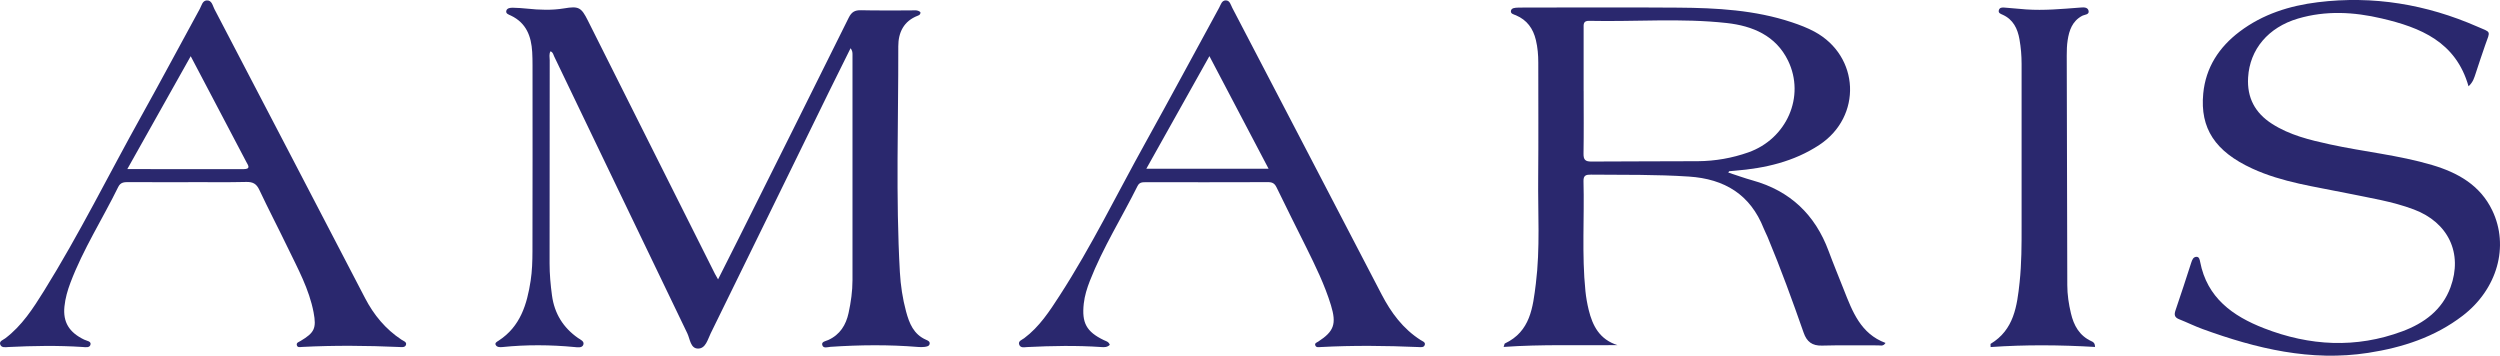
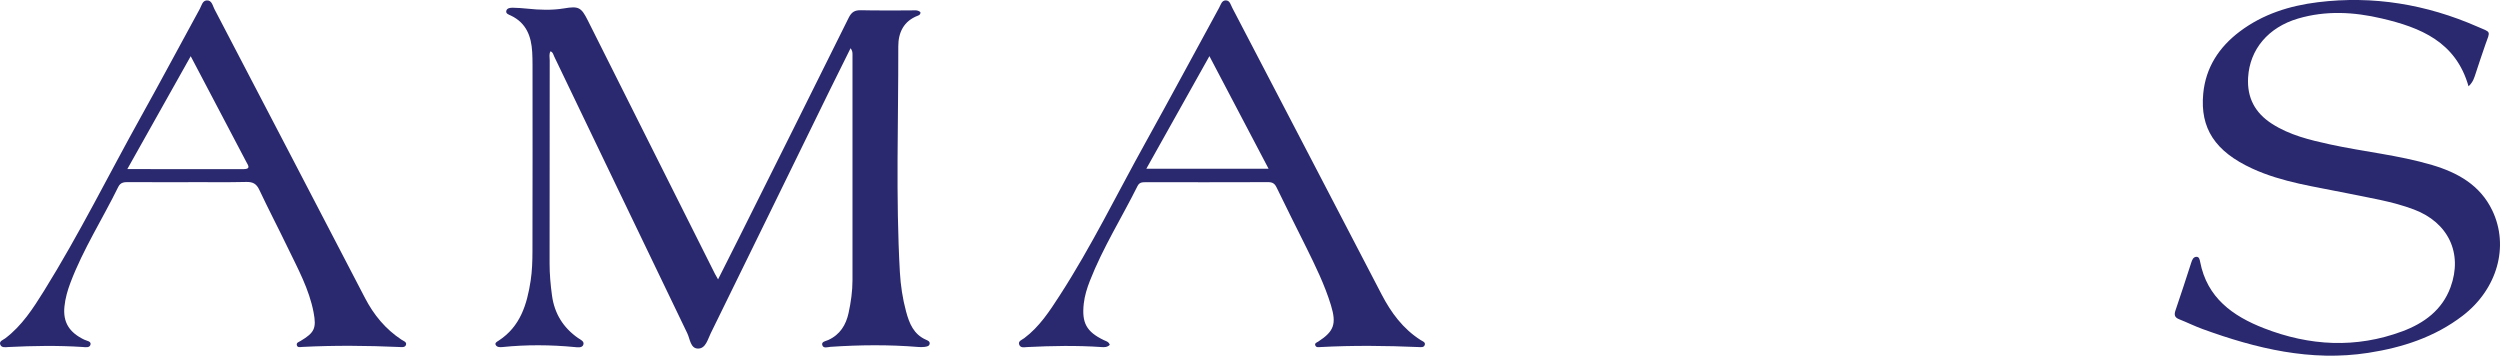
<svg xmlns="http://www.w3.org/2000/svg" id="Layer_1" viewBox="0 0 772.36 109.89">
  <defs>
    <style>
      .cls-1 {
        fill: #2a286e;
      }
    </style>
  </defs>
  <path class="cls-1" d="M170.08,15.82c-.52.92-.25,1.89-.25,2.81-.02,20.92,0,41.84-.04,62.76,0,3.34.3,6.64.75,9.93.75,5.5,3.43,9.89,8.03,13.1.75.52,2.07,1.02,1.63,2.13-.4.99-1.74.76-2.68.67-7.44-.71-14.86-.76-22.3,0-.79.08-1.73.08-2.1-.7-.29-.61.47-.98.95-1.29,6.71-4.36,8.75-11.23,9.87-18.51.46-2.98.55-6.04.56-9.06.05-19.16.03-38.32.02-57.48,0-1.37-.02-2.74-.1-4.1-.28-4.86-1.81-8.98-6.57-11.26-.64-.31-1.73-.58-1.41-1.56.25-.78,1.25-.89,2.02-.87,1.46.03,2.93.13,4.39.28,3.81.4,7.61.55,11.42-.08,4.54-.76,5.3-.31,7.34,3.75,13.08,26.09,26.18,52.18,39.27,78.27.21.43.47.83.96,1.7,2.24-4.44,4.32-8.54,6.37-12.65,11.34-22.71,22.71-45.41,33.98-68.16.88-1.78,1.89-2.39,3.82-2.34,5.09.13,10.19.03,15.29.06,1.04,0,2.16-.26,3.04.52.12.67-.31.92-.77,1.1-4.38,1.66-6.06,5.22-6.05,9.48.05,23.26-.81,46.53.49,69.77.23,4.08.84,8.16,1.91,12.13.99,3.68,2.34,7.08,6.18,8.75.53.23,1.19.51,1.12,1.18-.09.84-.93.92-1.57,1.02-.67.1-1.37.07-2.05.02-9.01-.74-18.01-.64-27.02-.04-.89.06-2.25.63-2.56-.6-.26-1.02,1.13-1.17,1.87-1.51,3.63-1.65,5.47-4.66,6.27-8.34.72-3.34,1.21-6.72,1.21-10.16-.01-23.27,0-46.53,0-69.8,0-.56-.06-1.12-.59-1.85-2.17,4.38-4.37,8.75-6.52,13.15-12.23,24.99-24.44,49.99-36.71,74.97-.92,1.87-1.53,4.69-3.9,4.68-2.34-.01-2.47-2.96-3.31-4.71-13.74-28.49-27.41-57.01-41.12-85.52-.27-.56-.35-1.32-1.15-1.61v-.03Z" />
-   <path class="cls-1" d="M533.97,53.32c2.54.82,4.98,1.72,7.47,2.41,11.63,3.23,19.34,10.61,23.5,21.83,1.49,4.02,3.14,7.99,4.71,11.98,2.66,6.74,5.2,13.57,12.87,16.41-.71,1.13-1.58.74-2.28.75-5.78.04-11.57-.1-17.34.07-3.05.09-4.71-1.21-5.67-3.97-3.48-9.94-7.08-19.84-11.14-29.57-.38-.9-.85-1.76-1.21-2.67-4.14-10.45-12.06-15.28-23.09-16.01-10.09-.67-20.17-.51-30.26-.6-1.49-.01-2.37.18-2.32,2.02.3,11.33-.55,22.67.6,33.99.2,1.93.54,3.87,1,5.76,1.2,4.93,3.36,9.15,8.91,10.91-11.8.13-23.39-.29-35.18.55.25-.73.26-1.01.37-1.06,7.92-3.73,8.66-11.18,9.58-18.5,1.36-10.91.61-21.87.72-32.8.11-11.83.02-23.66.03-35.48,0-2.35-.19-4.66-.74-6.96-.85-3.57-2.74-6.2-6.17-7.66-.68-.29-1.76-.45-1.52-1.45.2-.82,1.2-.86,1.98-.91.68-.04,1.37-.03,2.06-.03,15.87,0,31.75-.09,47.62.03,11.86.09,23.7.72,35.09,4.52,2.4.8,4.81,1.71,7.03,2.91,13.97,7.56,14.76,26.22,1.48,34.98-7.89,5.2-16.81,7.23-26.09,7.97-.58.05-1.17.09-1.75.16-.05,0-.09.12-.3.43h.04ZM489.26,28.1c0,6.45.07,12.9-.04,19.35-.03,1.92.55,2.48,2.47,2.46,10.97-.1,21.94-.03,32.91-.11,5.31-.04,10.5-.95,15.53-2.72,11.88-4.19,17.65-17.29,12.28-28.34-3.78-7.78-11.02-10.74-18.9-11.62-14.14-1.57-28.38-.36-42.57-.68-1.88-.04-1.69,1.14-1.69,2.32v19.35h.01Z" />
  <path class="cls-1" d="M762.64,26.67c-3.91-13.78-14.85-18.17-26.86-20.98-8.58-2.01-17.23-2.49-25.84.05-9.19,2.72-14.88,9.5-15.4,18.17-.38,6.27,2.14,10.97,7.35,14.32,5.45,3.51,11.63,5,17.85,6.36,10.5,2.3,21.27,3.32,31.61,6.38,7.93,2.35,14.86,6.2,18.62,14.03,5.32,11.1,1.54,24.35-9.14,32.54-8.62,6.61-18.58,9.83-29.16,11.47-17.79,2.76-34.6-1.33-51.13-7.33-2.48-.9-4.85-2.08-7.3-3.05-1.41-.56-1.61-1.35-1.13-2.75,1.69-4.89,3.26-9.81,4.86-14.73.29-.88.62-1.79,1.64-1.81.82-.01.99.91,1.11,1.55,2.13,11.11,10.07,16.77,19.75,20.53,14.08,5.48,28.4,6.27,42.72.94,6.72-2.5,12.31-6.58,14.89-13.62,3.85-10.52-.71-20.05-11.36-24.04-6.63-2.49-13.61-3.55-20.5-4.98-9.94-2.06-20.09-3.35-29.43-7.66-11.41-5.27-16.13-12.38-15.11-23.16.77-8.04,4.86-14.31,11.24-19.13,7.14-5.4,15.42-8,24.16-9.08,17.11-2.11,33.55.65,49.29,7.54,4.28,1.87,4.08,1.11,2.44,5.64-1.06,2.93-1.98,5.92-2.98,8.87-.43,1.26-.75,2.6-2.18,3.91v.02Z" />
  <path class="cls-1" d="M342.88,106.52c-.81.81-1.73.76-2.59.7-7.64-.52-15.27-.38-22.91,0-.91.04-2.17.39-2.53-.84-.3-1.06.88-1.38,1.55-1.88,4.73-3.53,7.88-8.4,11-13.23,9.78-15.11,17.65-31.29,26.37-46.99,7.72-13.91,15.25-27.94,22.88-41.9.5-.91.79-2.26,2.05-2.26s1.52,1.37,2,2.29c15.39,29.52,30.8,59.03,46.15,88.57,2.94,5.65,6.6,10.6,12.05,14.08.55.35,1.48.62,1.3,1.4-.22.96-1.24.8-1.98.76-10.09-.43-20.17-.54-30.26,0-.56.03-1.29.19-1.58-.45-.34-.75.41-.94.87-1.23,4.89-3.17,5.7-5.46,3.94-11.24-1.92-6.28-4.8-12.15-7.7-18.01-3.04-6.12-6.12-12.22-9.09-18.37-.6-1.25-1.31-1.66-2.66-1.65-12.64.05-25.28.03-37.91.02-1.03,0-1.85.08-2.4,1.18-4.87,9.78-10.72,19.07-14.72,29.29-.88,2.26-1.62,4.59-1.89,7.05-.65,5.93.81,8.65,6.16,11.25.67.33,1.53.45,1.89,1.48v-.02ZM391.92,52.13c-6.2-11.79-12.13-23.08-18.28-34.79-6.68,11.91-13.01,23.22-19.49,34.79h37.77Z" />
  <path class="cls-1" d="M58.18,56.28c-6.17,0-12.34.02-18.51-.02-1.33,0-2.43.05-3.14,1.49-4.85,9.89-10.84,19.22-14.76,29.57-.9,2.37-1.6,4.82-1.86,7.36-.5,4.81,1.43,8,6.1,10.25.76.37,2.11.48,1.97,1.42-.18,1.19-1.55.91-2.45.85-7.64-.5-15.27-.37-22.9.01-.93.05-2.2.32-2.57-.81-.34-1.03.88-1.36,1.55-1.86,5.19-3.92,8.64-9.3,11.99-14.68,10.89-17.5,20.03-35.99,30.05-53.98,6.13-11,12.04-22.12,18.09-33.16.54-.98.79-2.51,2.13-2.59,1.6-.09,1.81,1.61,2.36,2.65,15.55,29.76,31.06,59.53,46.55,89.31,2.71,5.22,6.33,9.6,11.27,12.86.6.4,1.7.69,1.36,1.63-.3.82-1.34.66-2.11.62-9.99-.44-19.97-.53-29.96-.02-.61.03-1.53.31-1.66-.67-.09-.67.65-.86,1.15-1.16,4.31-2.56,4.98-3.93,4.06-8.81-1.36-7.19-4.87-13.55-8-20.04-2.88-5.98-5.96-11.86-8.78-17.86-.88-1.87-1.98-2.47-4.01-2.43-5.97.14-11.95.05-17.92.05v.02ZM39.34,52.24c12.44,0,24.18-.01,35.92.01,2.38,0,1.34-1.25.85-2.2-2.97-5.71-5.99-11.4-8.99-17.1-2.66-5.06-5.33-10.13-8.2-15.59-6.59,11.73-12.92,23.01-19.59,34.88h0Z" />
-   <path class="cls-1" d="M647.26,107.19c-10.76-.63-21.5-.73-32.27.03,0-.65-.07-.94,0-.99,7.24-4.36,8.17-11.68,8.96-19.05.61-5.74.62-11.51.61-17.28-.03-16.72-.03-33.43,0-50.15,0-2.56-.21-5.08-.65-7.58-.58-3.32-1.93-6.15-5.23-7.63-.62-.28-1.4-.51-1.14-1.42.24-.84,1.04-.83,1.71-.78,2.24.16,4.48.41,6.73.57,5.49.38,10.96-.14,16.43-.55,1.02-.07,2.5-.31,2.83.9.36,1.32-1.23,1.22-2.01,1.65-3,1.63-3.97,4.45-4.44,7.52-.24,1.54-.28,3.12-.28,4.68.04,23.66.11,47.31.17,70.97,0,2.94.44,5.83,1.12,8.7.89,3.8,2.61,6.92,6.33,8.63.53.24,1.09.49,1.12,1.78h.01Z" />
</svg>